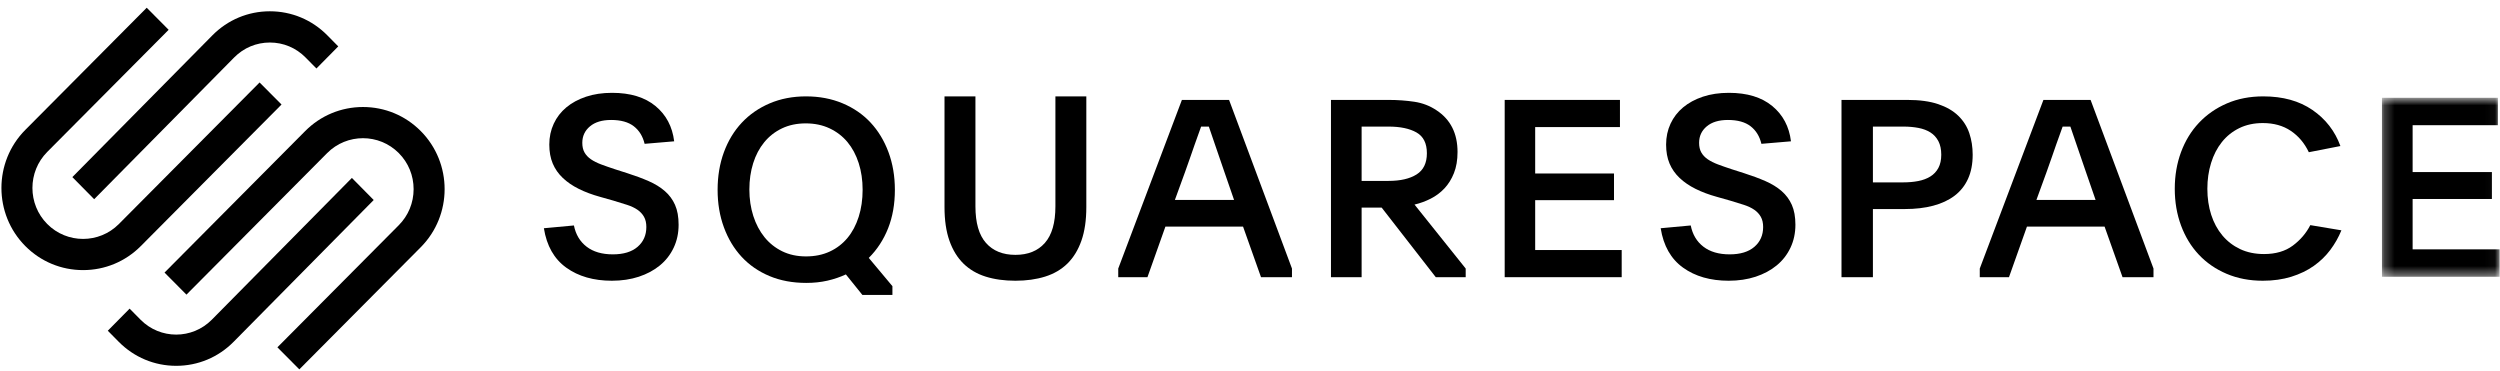
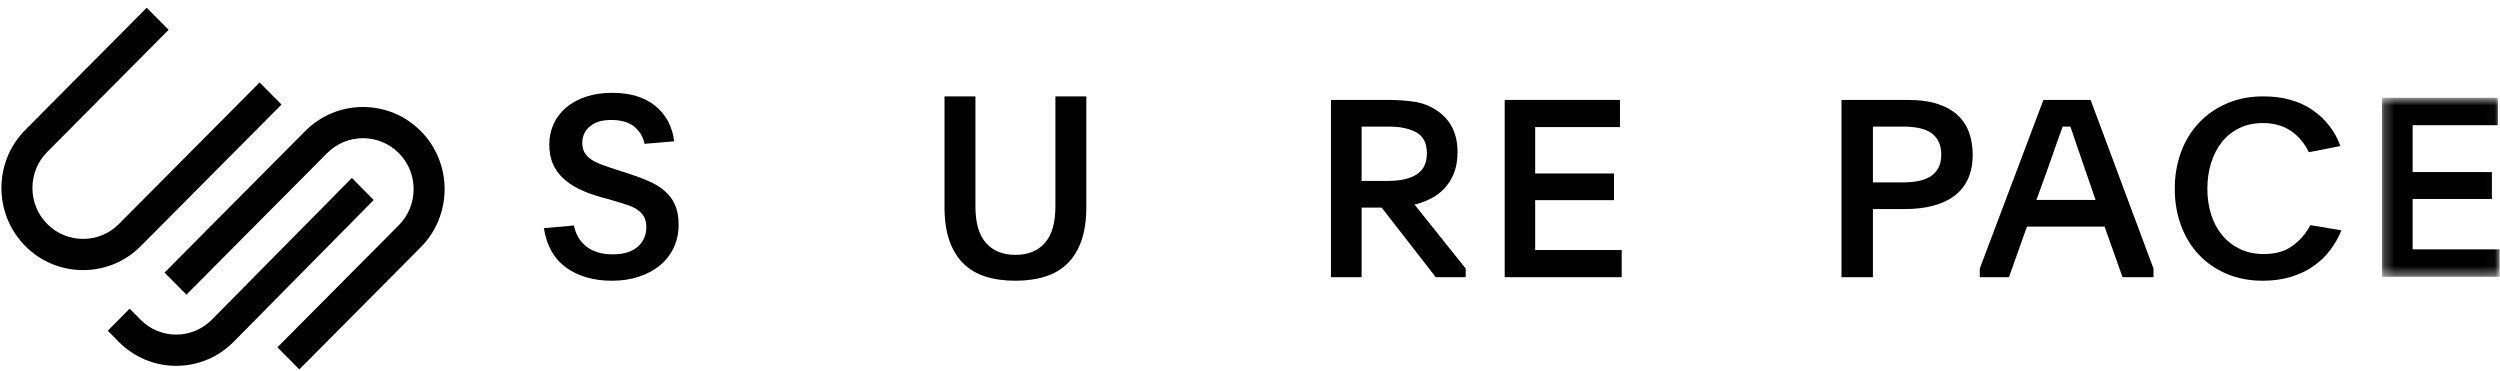
<svg xmlns="http://www.w3.org/2000/svg" width="249" height="37" viewBox="0 0 249 37" fill="none">
-   <path fill-rule="evenodd" clip-rule="evenodd" d="M9.379 19.84L23.326 5.721C24.274 4.762 25.535 4.235 26.879 4.235C28.222 4.235 29.483 4.762 30.429 5.721L31.516 6.821L33.69 4.621L32.603 3.521C31.077 1.975 29.044 1.124 26.878 1.124C24.713 1.125 22.68 1.976 21.153 3.522L7.206 17.639L9.379 19.84Z" fill="black" />
  <path fill-rule="evenodd" clip-rule="evenodd" d="M28.04 10.411L25.855 8.214L11.842 22.311C9.875 24.291 6.673 24.291 4.706 22.312C2.738 20.332 2.738 17.111 4.706 15.131L16.797 2.968L14.613 0.771L2.522 12.935C-0.65 16.126 -0.65 21.318 2.522 24.509C4.056 26.052 6.098 26.902 8.273 26.902C10.449 26.902 12.492 26.051 14.026 24.508L28.04 10.411Z" fill="black" />
  <path fill-rule="evenodd" clip-rule="evenodd" d="M41.904 13.051C40.371 11.508 38.328 10.658 36.152 10.658C33.976 10.659 31.933 11.509 30.399 13.052L16.387 27.149L18.57 29.346L32.583 15.249C34.552 13.269 37.753 13.27 39.72 15.248C40.672 16.206 41.196 17.48 41.196 18.838C41.196 20.196 40.672 21.471 39.72 22.429L27.629 34.593L29.813 36.789L41.904 24.626C45.077 21.435 45.077 16.242 41.904 13.051Z" fill="black" />
  <path fill-rule="evenodd" clip-rule="evenodd" d="M35.047 17.721L21.1 31.839C19.141 33.821 15.955 33.822 13.997 31.84L12.91 30.74L10.737 32.94L11.823 34.04C13.35 35.585 15.383 36.436 17.549 36.436C19.714 36.436 21.747 35.585 23.273 34.039L37.221 19.921L35.047 17.721Z" fill="black" />
  <path fill-rule="evenodd" clip-rule="evenodd" d="M57.163 22.456C57.343 23.357 57.765 24.062 58.427 24.571C59.089 25.08 59.96 25.334 61.04 25.334C62.102 25.334 62.924 25.084 63.505 24.583C64.085 24.083 64.376 23.424 64.376 22.607C64.376 22.206 64.298 21.869 64.143 21.593C63.987 21.318 63.771 21.085 63.493 20.893C63.214 20.701 62.871 20.538 62.462 20.405C62.054 20.271 61.595 20.13 61.088 19.98L59.764 19.605C58.979 19.388 58.276 19.125 57.654 18.816C57.032 18.508 56.501 18.145 56.06 17.728C55.618 17.311 55.283 16.831 55.054 16.289C54.825 15.747 54.71 15.117 54.71 14.4C54.71 13.649 54.858 12.957 55.152 12.323C55.446 11.69 55.864 11.147 56.403 10.697C56.943 10.247 57.597 9.892 58.366 9.633C59.134 9.375 60 9.246 60.966 9.246C62.781 9.246 64.22 9.683 65.284 10.559C66.346 11.435 66.968 12.607 67.148 14.075L64.204 14.325C64.024 13.574 63.664 12.991 63.125 12.574C62.585 12.157 61.833 11.948 60.868 11.948C59.968 11.948 59.265 12.161 58.758 12.586C58.251 13.012 57.997 13.558 57.997 14.225C57.997 14.609 58.071 14.929 58.219 15.188C58.366 15.447 58.578 15.672 58.856 15.864C59.134 16.055 59.474 16.226 59.874 16.376C60.275 16.526 60.728 16.686 61.236 16.852L62.487 17.252C63.271 17.502 63.979 17.765 64.608 18.04C65.238 18.316 65.774 18.645 66.215 19.029C66.657 19.413 66.997 19.871 67.233 20.405C67.471 20.939 67.589 21.598 67.589 22.382C67.589 23.216 67.426 23.979 67.099 24.671C66.771 25.364 66.314 25.951 65.725 26.435C65.136 26.919 64.437 27.294 63.627 27.561C62.818 27.827 61.923 27.961 60.941 27.961C59.126 27.961 57.613 27.528 56.403 26.66C55.193 25.793 54.449 24.483 54.171 22.732L57.163 22.456Z" fill="black" />
-   <path fill-rule="evenodd" clip-rule="evenodd" d="M80.252 12.289C79.37 12.289 78.581 12.455 77.886 12.786C77.191 13.117 76.603 13.577 76.121 14.165C75.638 14.754 75.27 15.45 75.017 16.253C74.764 17.058 74.637 17.932 74.637 18.876C74.637 19.821 74.768 20.699 75.029 21.512C75.29 22.323 75.663 23.027 76.145 23.625C76.627 24.221 77.216 24.689 77.911 25.029C78.605 25.368 79.394 25.538 80.277 25.538C81.16 25.538 81.949 25.377 82.644 25.054C83.338 24.731 83.927 24.279 84.409 23.698C84.891 23.119 85.263 22.418 85.525 21.598C85.786 20.778 85.917 19.879 85.917 18.901C85.917 17.94 85.786 17.053 85.525 16.241C85.263 15.43 84.891 14.733 84.409 14.153C83.927 13.574 83.334 13.117 82.631 12.786C81.928 12.455 81.135 12.289 80.252 12.289ZM80.277 9.599C81.601 9.599 82.811 9.827 83.907 10.284C85.001 10.741 85.933 11.379 86.702 12.201C87.47 13.024 88.066 14.007 88.492 15.153C88.917 16.298 89.13 17.552 89.13 18.913C89.13 20.325 88.905 21.599 88.456 22.736C88.005 23.874 87.364 24.858 86.53 25.688L88.885 28.502V29.374H85.893L84.249 27.332C83.677 27.597 83.064 27.805 82.411 27.954C81.756 28.104 81.053 28.178 80.302 28.178C78.945 28.178 77.723 27.95 76.636 27.494C75.548 27.037 74.624 26.398 73.864 25.576C73.104 24.754 72.516 23.775 72.099 22.637C71.682 21.5 71.474 20.259 71.474 18.913C71.474 17.552 71.682 16.303 72.099 15.165C72.516 14.028 73.108 13.048 73.877 12.226C74.644 11.404 75.572 10.761 76.66 10.296C77.747 9.832 78.953 9.599 80.277 9.599Z" fill="black" />
  <path fill-rule="evenodd" clip-rule="evenodd" d="M101.136 25.384C102.39 25.384 103.368 24.989 104.068 24.197C104.769 23.404 105.119 22.191 105.119 20.556V9.599H108.198V20.631C108.198 21.932 108.035 23.045 107.709 23.971C107.383 24.897 106.919 25.656 106.317 26.248C105.714 26.84 104.972 27.274 104.093 27.549C103.213 27.824 102.227 27.961 101.136 27.961C100.028 27.961 99.038 27.824 98.167 27.549C97.295 27.274 96.558 26.84 95.955 26.248C95.353 25.656 94.888 24.897 94.562 23.971C94.236 23.045 94.073 21.932 94.073 20.631V9.599H97.153V20.556C97.153 22.191 97.503 23.404 98.203 24.197C98.904 24.989 99.881 25.384 101.136 25.384Z" fill="black" />
-   <path fill-rule="evenodd" clip-rule="evenodd" d="M117.02 19.911H122.912L121.943 17.108C121.561 16.01 121.255 15.116 121.023 14.428C120.791 13.739 120.583 13.133 120.401 12.608H119.631C119.531 12.887 119.432 13.166 119.332 13.444C119.233 13.723 119.121 14.035 118.997 14.379C118.872 14.723 118.736 15.116 118.587 15.559C118.437 16.001 118.255 16.518 118.04 17.108L117.02 19.911ZM111.377 26.748L117.717 9.952H122.415L128.68 26.748V27.608H125.597L123.807 22.567H116.076L114.286 27.608H111.377V26.748Z" fill="black" />
  <path fill-rule="evenodd" clip-rule="evenodd" d="M135.617 18.018H138.301C139.483 18.018 140.414 17.802 141.095 17.372C141.776 16.942 142.118 16.239 142.118 15.264C142.118 14.273 141.772 13.582 141.083 13.193C140.394 12.803 139.467 12.608 138.301 12.608H135.617V18.018ZM145.983 27.608H143.003L137.611 20.674H135.617V27.608H132.564V9.952H138.301C139.203 9.952 140.061 10.014 140.873 10.136C141.686 10.259 142.421 10.542 143.078 10.985C144.472 11.902 145.171 13.288 145.171 15.139C145.171 15.943 145.051 16.643 144.813 17.242C144.575 17.84 144.259 18.348 143.865 18.766C143.471 19.184 143.016 19.524 142.499 19.786C141.982 20.048 141.444 20.245 140.886 20.376L145.983 26.747V27.608Z" fill="black" />
  <path fill-rule="evenodd" clip-rule="evenodd" d="M149.867 9.952H161.347V12.657H152.904V17.28H160.754V19.936H152.904V24.903H161.52V27.608H149.867V9.952Z" fill="black" />
-   <path fill-rule="evenodd" clip-rule="evenodd" d="M168.397 22.456C168.576 23.357 168.998 24.062 169.66 24.571C170.323 25.08 171.193 25.334 172.273 25.334C173.336 25.334 174.157 25.084 174.738 24.583C175.318 24.083 175.609 23.424 175.609 22.607C175.609 22.206 175.531 21.869 175.376 21.593C175.221 21.318 175.004 21.085 174.726 20.893C174.448 20.701 174.104 20.538 173.696 20.405C173.287 20.271 172.828 20.13 172.321 19.98L170.997 19.605C170.212 19.388 169.509 19.125 168.887 18.816C168.266 18.508 167.734 18.145 167.293 17.728C166.852 17.311 166.516 16.831 166.287 16.289C166.058 15.747 165.944 15.117 165.944 14.4C165.944 13.649 166.091 12.957 166.385 12.323C166.68 11.69 167.097 11.147 167.636 10.697C168.176 10.247 168.83 9.892 169.599 9.633C170.367 9.375 171.234 9.246 172.199 9.246C174.014 9.246 175.453 9.683 176.516 10.559C177.579 11.435 178.201 12.607 178.381 14.075L175.437 14.325C175.257 13.574 174.897 12.991 174.358 12.574C173.818 12.157 173.066 11.948 172.101 11.948C171.201 11.948 170.498 12.161 169.991 12.586C169.484 13.012 169.231 13.558 169.231 14.225C169.231 14.609 169.304 14.929 169.452 15.188C169.599 15.447 169.811 15.672 170.089 15.864C170.367 16.055 170.707 16.226 171.107 16.376C171.508 16.526 171.962 16.686 172.469 16.852L173.72 17.252C174.505 17.502 175.212 17.765 175.842 18.04C176.471 18.316 177.007 18.645 177.448 19.029C177.89 19.413 178.229 19.871 178.467 20.405C178.703 20.939 178.823 21.598 178.823 22.382C178.823 23.216 178.659 23.979 178.332 24.671C178.004 25.364 177.547 25.951 176.958 26.435C176.369 26.919 175.67 27.294 174.861 27.561C174.051 27.827 173.156 27.961 172.175 27.961C170.36 27.961 168.846 27.528 167.636 26.66C166.426 25.793 165.682 24.483 165.404 22.732L168.397 22.456Z" fill="black" />
  <path fill-rule="evenodd" clip-rule="evenodd" d="M186.542 18.165H189.546C190.096 18.165 190.601 18.121 191.06 18.031C191.518 17.942 191.919 17.792 192.261 17.58C192.604 17.369 192.871 17.085 193.063 16.727C193.254 16.37 193.35 15.931 193.35 15.411C193.35 14.875 193.254 14.424 193.063 14.059C192.871 13.693 192.607 13.405 192.274 13.193C191.94 12.981 191.544 12.831 191.085 12.742C190.626 12.653 190.13 12.608 189.596 12.608H186.542V18.165ZM183.413 9.952H189.971C191.189 9.952 192.211 10.091 193.037 10.37C193.864 10.649 194.531 11.034 195.04 11.526C195.548 12.018 195.916 12.595 196.141 13.26C196.366 13.923 196.479 14.641 196.479 15.411C196.479 16.33 196.325 17.128 196.016 17.809C195.707 18.489 195.261 19.05 194.677 19.493C194.092 19.936 193.383 20.268 192.549 20.489C191.715 20.711 190.772 20.821 189.721 20.821H186.542V27.608H183.413V9.952Z" fill="black" />
  <path fill-rule="evenodd" clip-rule="evenodd" d="M202.828 19.911H208.72L207.751 17.108C207.369 16.01 207.062 15.116 206.831 14.428C206.599 13.739 206.391 13.133 206.209 12.608H205.439C205.339 12.887 205.24 13.166 205.14 13.444C205.041 13.723 204.929 14.035 204.804 14.379C204.68 14.723 204.544 15.116 204.395 15.559C204.245 16.001 204.063 16.518 203.848 17.108L202.828 19.911ZM197.185 26.748L203.525 9.952H208.223L214.488 26.748V27.608H211.405L209.616 22.567H201.884L200.094 27.608H197.185V26.748Z" fill="black" />
  <path fill-rule="evenodd" clip-rule="evenodd" d="M233.204 22.94C232.924 23.629 232.556 24.278 232.102 24.887C231.647 25.495 231.098 26.028 230.455 26.483C229.811 26.939 229.063 27.299 228.213 27.564C227.362 27.828 226.417 27.961 225.376 27.961C224.055 27.961 222.854 27.731 221.772 27.271C220.691 26.813 219.767 26.176 219.003 25.365C218.238 24.552 217.648 23.584 217.231 22.46C216.815 21.336 216.607 20.118 216.607 18.804C216.607 17.492 216.815 16.274 217.231 15.149C217.648 14.026 218.241 13.053 219.015 12.232C219.788 11.413 220.716 10.768 221.797 10.301C222.879 9.833 224.088 9.599 225.426 9.599C227.374 9.599 229.006 10.051 230.318 10.953C231.631 11.855 232.56 13.053 233.105 14.546L229.959 15.161C229.53 14.259 228.931 13.549 228.163 13.032C227.395 12.515 226.466 12.257 225.376 12.257C224.501 12.257 223.721 12.425 223.035 12.76C222.35 13.095 221.772 13.557 221.302 14.146C220.831 14.734 220.471 15.429 220.224 16.23C219.976 17.031 219.853 17.889 219.853 18.804C219.853 19.736 219.98 20.599 220.236 21.392C220.492 22.185 220.864 22.871 221.351 23.452C221.838 24.032 222.428 24.485 223.122 24.812C223.815 25.139 224.609 25.303 225.5 25.303C226.656 25.303 227.61 25.024 228.361 24.466C229.113 23.908 229.695 23.227 230.108 22.423L233.204 22.94Z" fill="black" />
  <mask id="mask0_0_23" style="mask-type:luminance" maskUnits="userSpaceOnUse" x="237" y="9" width="12" height="19">
    <path d="M237.243 9.739H248.963V27.566H237.243V9.739Z" fill="white" />
  </mask>
  <g mask="url(#mask0_0_23)">
    <path fill-rule="evenodd" clip-rule="evenodd" d="M237.243 9.739H248.789V12.47H240.297V17.138H248.193V19.819H240.297V24.835H248.963V27.566H237.243V9.739Z" fill="black" />
  </g>
</svg>